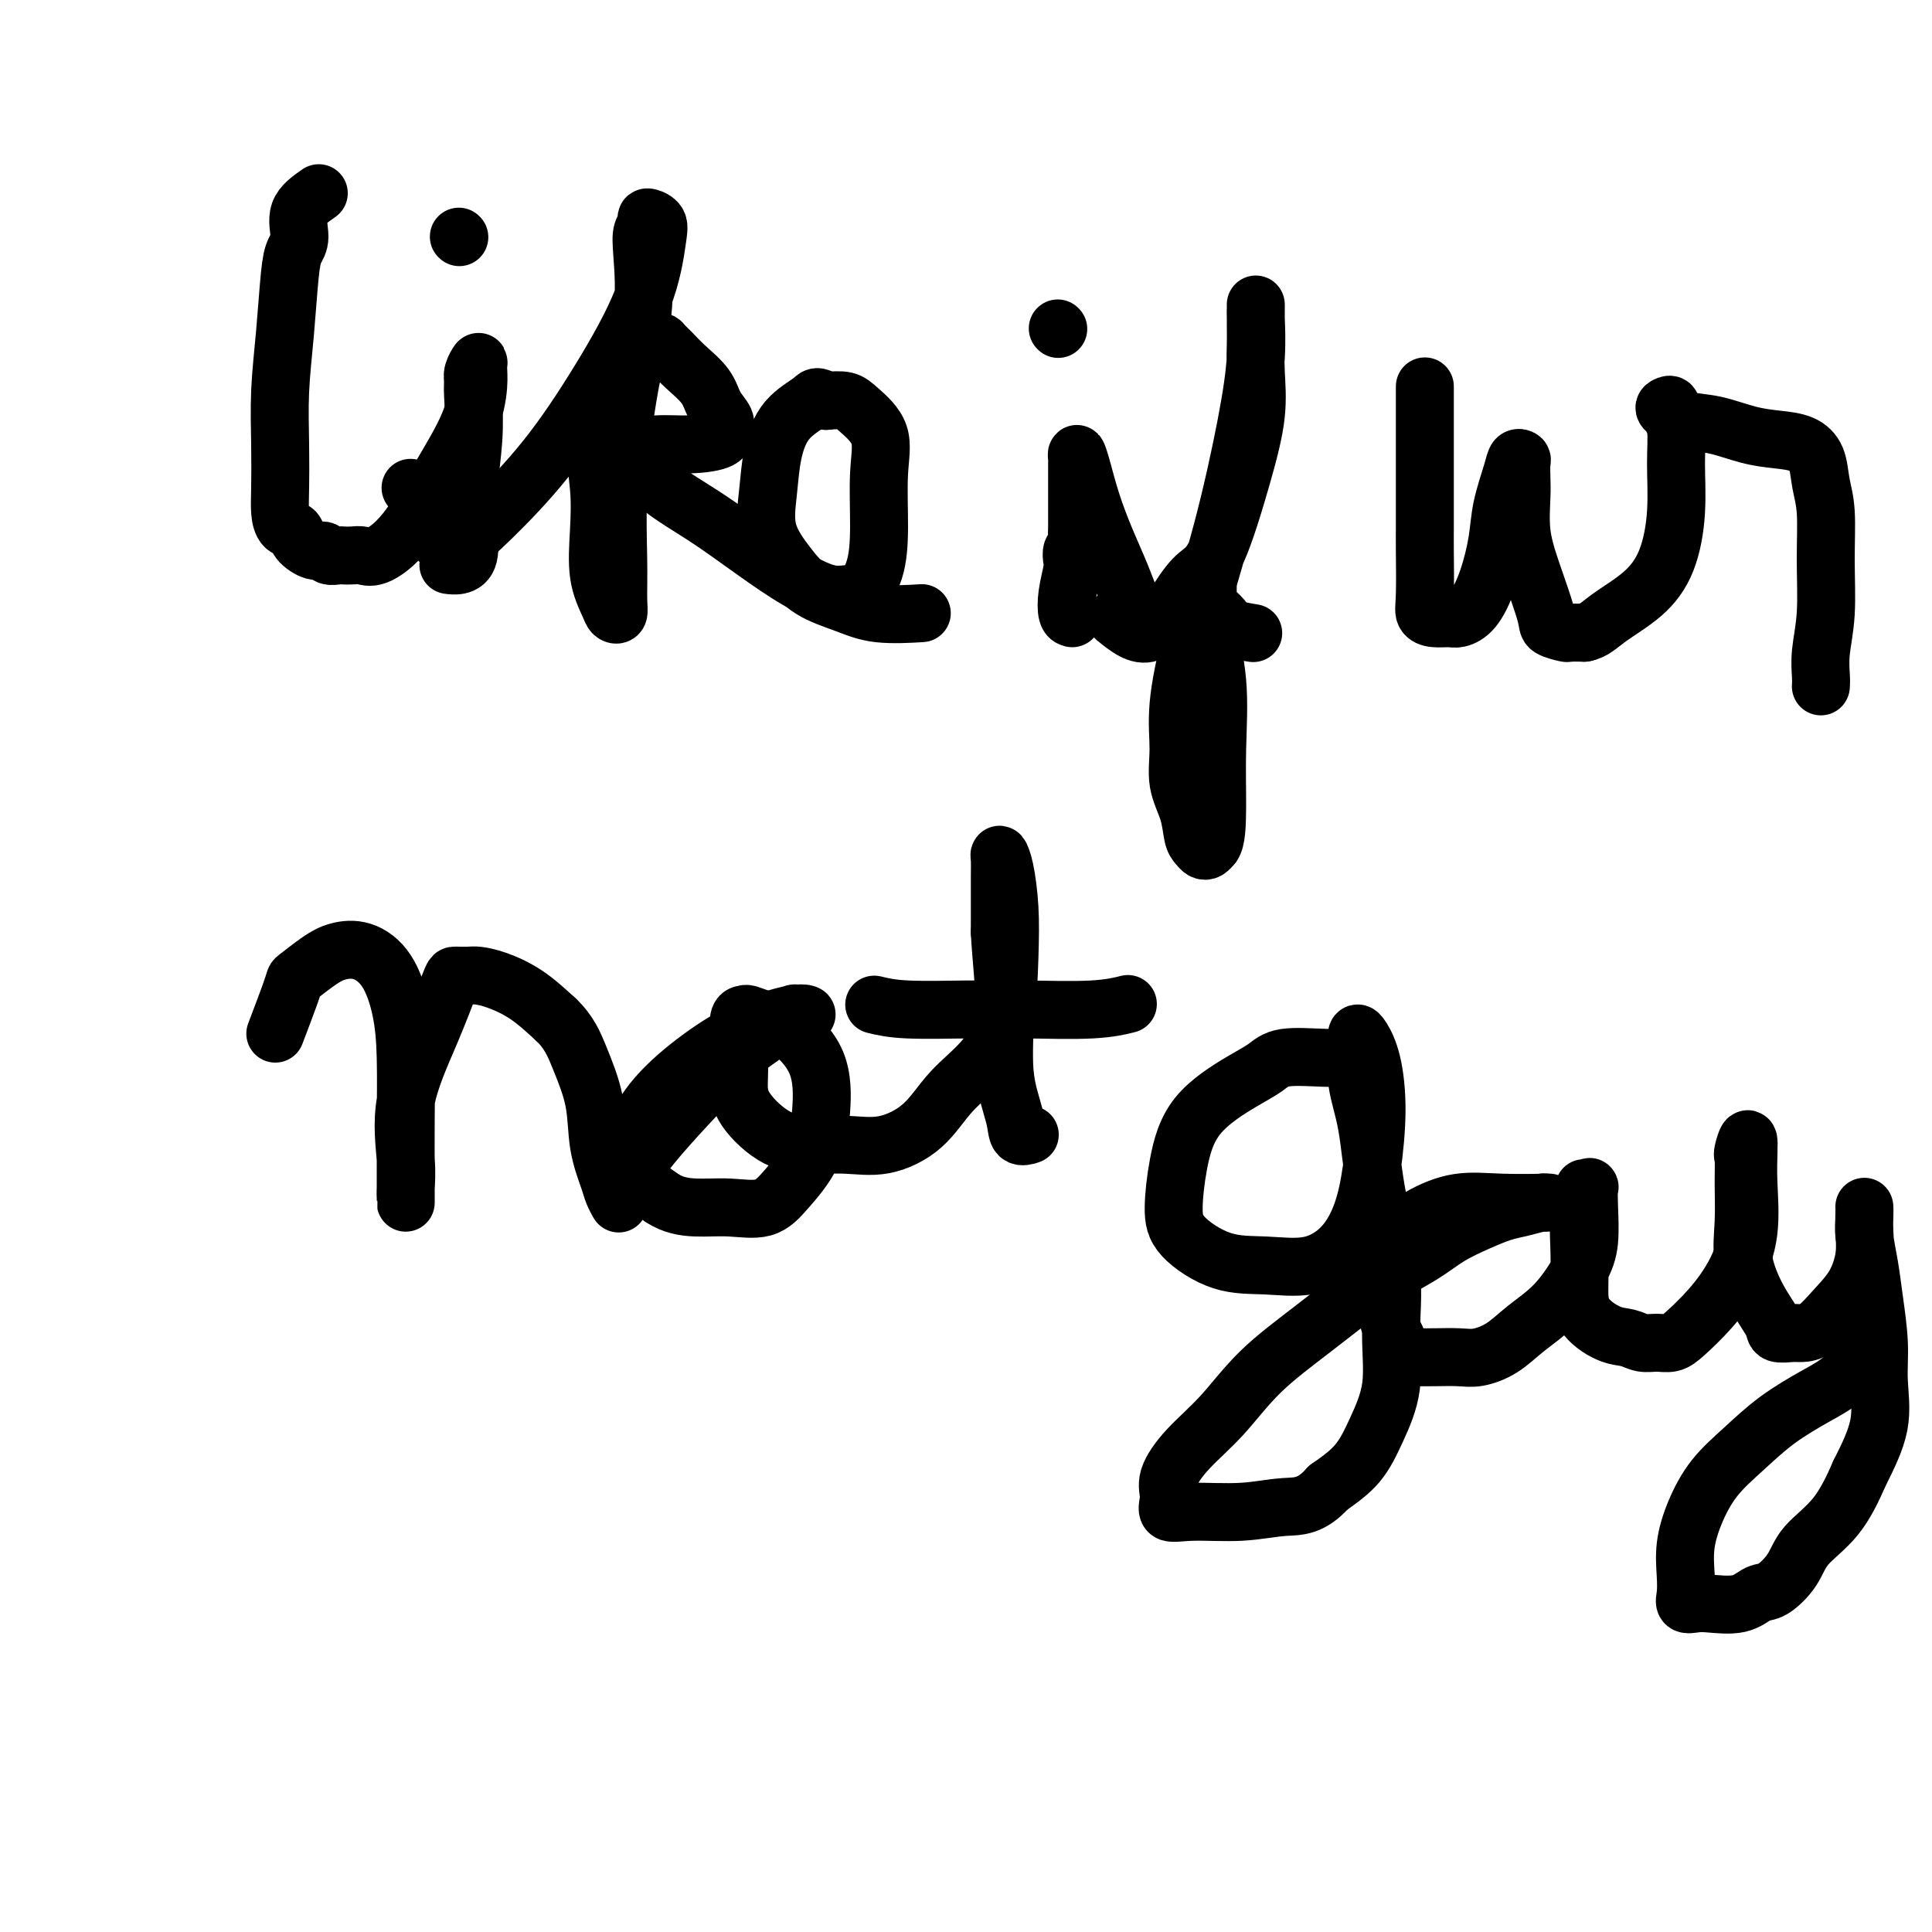
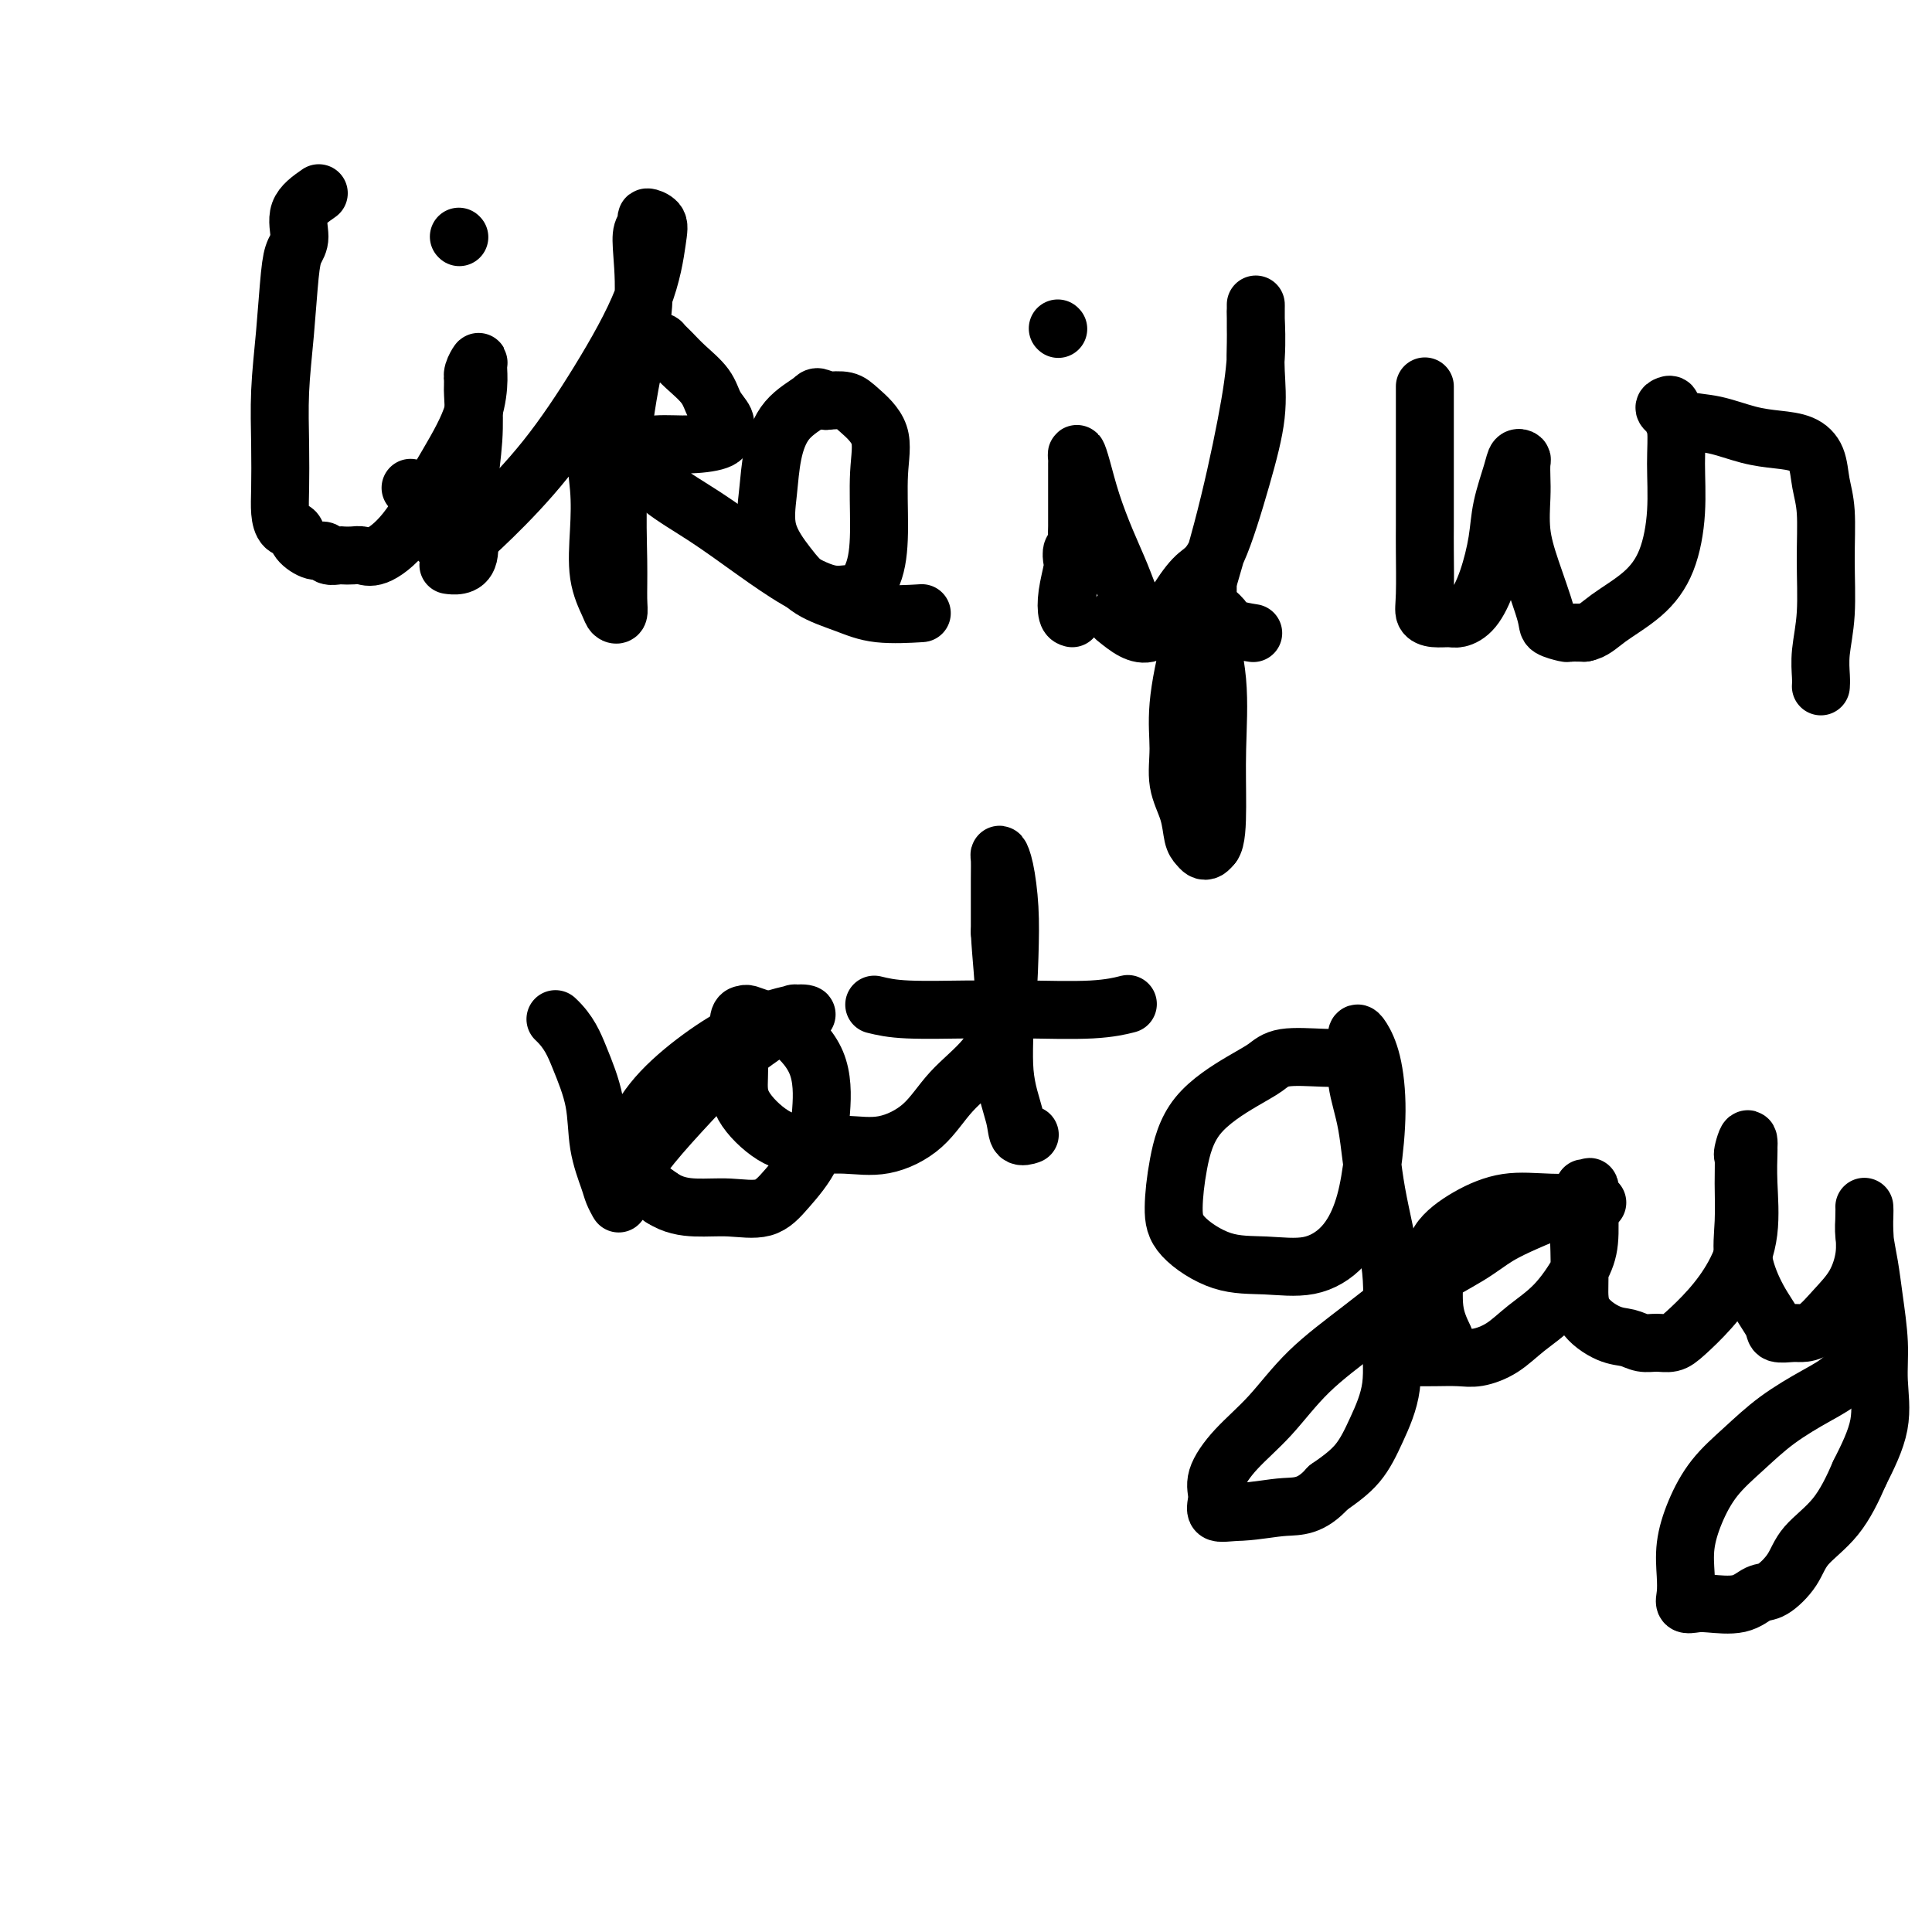
<svg xmlns="http://www.w3.org/2000/svg" viewBox="0 0 400 400" version="1.1">
  <g fill="none" stroke="#000000" stroke-width="12" stroke-linecap="round" stroke-linejoin="round">
    <path d="M66,40c-1.714,1.195 -3.429,2.391 -4,4c-0.571,1.609 0.001,3.633 0,5c-0.001,1.367 -0.575,2.077 -1,3c-0.425,0.923 -0.702,2.059 -1,5c-0.298,2.941 -0.616,7.686 -1,12c-0.384,4.314 -0.833,8.196 -1,12c-0.167,3.804 -0.052,7.529 0,11c0.052,3.471 0.039,6.687 0,9c-0.039,2.313 -0.106,3.724 0,5c0.106,1.276 0.386,2.418 1,3c0.614,0.582 1.564,0.605 2,1c0.436,0.395 0.358,1.164 1,2c0.642,0.836 2.002,1.741 3,2c0.998,0.259 1.632,-0.126 2,0c0.368,0.126 0.468,0.765 1,1c0.532,0.235 1.494,0.066 2,0c0.506,-0.066 0.555,-0.028 1,0c0.445,0.028 1.285,0.046 2,0c0.715,-0.046 1.305,-0.154 2,0c0.695,0.154 1.497,0.572 3,0c1.503,-0.572 3.709,-2.135 6,-5c2.291,-2.865 4.667,-7.032 7,-11c2.333,-3.968 4.621,-7.737 6,-11c1.379,-3.263 1.847,-6.021 2,-8c0.153,-1.979 -0.011,-3.180 0,-4c0.011,-0.820 0.195,-1.259 0,-1c-0.195,0.259 -0.770,1.217 -1,2c-0.230,0.783 -0.115,1.392 0,2" />
    <path d="M98,79c-0.171,1.019 -0.097,2.065 0,4c0.097,1.935 0.217,4.757 0,8c-0.217,3.243 -0.769,6.908 -1,10c-0.231,3.092 -0.139,5.613 0,8c0.139,2.387 0.326,4.640 0,6c-0.326,1.360 -1.165,1.828 -2,2c-0.835,0.172 -1.667,0.049 -2,0c-0.333,-0.049 -0.166,-0.025 0,0" />
    <path d="M95,49c0.000,0.000 0.100,0.100 0.1,0.1" />
    <path d="M85,101c2.519,3.320 5.038,6.640 6,8c0.962,1.360 0.366,0.760 0,1c-0.366,0.240 -0.501,1.318 0,2c0.501,0.682 1.637,0.966 2,1c0.363,0.034 -0.049,-0.183 0,0c0.049,0.183 0.558,0.768 2,0c1.442,-0.768 3.815,-2.887 7,-6c3.185,-3.113 7.181,-7.219 11,-12c3.819,-4.781 7.460,-10.238 11,-16c3.540,-5.762 6.978,-11.829 9,-17c2.022,-5.171 2.629,-9.448 3,-12c0.371,-2.552 0.505,-3.381 0,-4c-0.505,-0.619 -1.649,-1.027 -2,-1c-0.351,0.027 0.093,0.489 0,1c-0.093,0.511 -0.722,1.070 -1,2c-0.278,0.930 -0.204,2.231 0,5c0.204,2.769 0.538,7.007 0,12c-0.538,4.993 -1.947,10.743 -3,17c-1.053,6.257 -1.750,13.022 -2,19c-0.250,5.978 -0.055,11.167 0,15c0.055,3.833 -0.031,6.308 0,8c0.031,1.692 0.180,2.602 0,3c-0.180,0.398 -0.688,0.284 -1,0c-0.312,-0.284 -0.427,-0.737 -1,-2c-0.573,-1.263 -1.602,-3.334 -2,-6c-0.398,-2.666 -0.165,-5.927 0,-9c0.165,-3.073 0.261,-5.958 0,-9c-0.261,-3.042 -0.878,-6.242 0,-10c0.878,-3.758 3.251,-8.074 5,-11c1.749,-2.926 2.875,-4.463 4,-6" />
    <path d="M133,74c2.005,-3.316 2.517,-3.105 3,-3c0.483,0.105 0.938,0.103 1,0c0.062,-0.103 -0.269,-0.306 0,0c0.269,0.306 1.137,1.121 2,2c0.863,0.879 1.719,1.821 3,3c1.281,1.179 2.985,2.596 4,4c1.015,1.404 1.341,2.797 2,4c0.659,1.203 1.651,2.216 2,3c0.349,0.784 0.057,1.337 0,2c-0.057,0.663 0.122,1.434 -1,2c-1.122,0.566 -3.547,0.926 -6,1c-2.453,0.074 -4.936,-0.138 -7,0c-2.064,0.138 -3.708,0.624 -5,1c-1.292,0.376 -2.232,0.640 -2,1c0.232,0.360 1.638,0.816 3,2c1.362,1.184 2.681,3.096 5,5c2.319,1.904 5.636,3.802 9,6c3.364,2.198 6.773,4.697 10,7c3.227,2.303 6.272,4.409 9,6c2.728,1.591 5.137,2.668 7,3c1.863,0.332 3.178,-0.082 4,0c0.822,0.082 1.152,0.659 2,0c0.848,-0.659 2.214,-2.554 3,-5c0.786,-2.446 0.991,-5.444 1,-9c0.009,-3.556 -0.177,-7.671 0,-11c0.177,-3.329 0.718,-5.872 0,-8c-0.718,-2.128 -2.693,-3.842 -4,-5c-1.307,-1.158 -1.945,-1.759 -3,-2c-1.055,-0.241 -2.528,-0.120 -4,0" />
    <path d="M171,83c-2.123,-1.239 -1.931,-0.837 -3,0c-1.069,0.837 -3.399,2.109 -5,4c-1.601,1.891 -2.472,4.400 -3,7c-0.528,2.600 -0.712,5.291 -1,8c-0.288,2.709 -0.679,5.437 0,8c0.679,2.563 2.428,4.960 4,7c1.572,2.040 2.965,3.723 5,5c2.035,1.277 4.710,2.146 7,3c2.290,0.854 4.193,1.691 7,2c2.807,0.309 6.516,0.088 8,0c1.484,-0.088 0.742,-0.044 0,0" />
    <path d="M222,128c-0.393,-0.109 -0.786,-0.218 -1,-1c-0.214,-0.782 -0.250,-2.236 0,-4c0.250,-1.764 0.785,-3.838 1,-5c0.215,-1.162 0.110,-1.412 0,-2c-0.110,-0.588 -0.226,-1.513 0,-2c0.226,-0.487 0.793,-0.534 1,-1c0.207,-0.466 0.056,-1.351 0,-2c-0.056,-0.649 -0.015,-1.062 0,-2c0.015,-0.938 0.003,-2.400 0,-4c-0.003,-1.600 0.001,-3.337 0,-5c-0.001,-1.663 -0.009,-3.253 0,-4c0.009,-0.747 0.036,-0.653 0,-1c-0.036,-0.347 -0.133,-1.137 0,-1c0.133,0.137 0.498,1.199 1,3c0.502,1.801 1.143,4.339 2,7c0.857,2.661 1.931,5.445 3,8c1.069,2.555 2.134,4.880 3,7c0.866,2.120 1.533,4.034 2,5c0.467,0.966 0.733,0.983 1,1" />
    <path d="M235,125c2.000,4.833 1.000,2.417 0,0" />
    <path d="M219,68c0.000,0.000 0.100,0.100 0.1,0.1" />
    <path d="M231,128c2.377,1.923 4.754,3.847 7,3c2.246,-0.847 4.361,-4.463 6,-7c1.639,-2.537 2.803,-3.993 4,-5c1.197,-1.007 2.426,-1.564 4,-5c1.574,-3.436 3.494,-9.750 5,-15c1.506,-5.250 2.600,-9.437 3,-13c0.400,-3.563 0.107,-6.502 0,-9c-0.107,-2.498 -0.029,-4.555 0,-6c0.029,-1.445 0.008,-2.279 0,-3c-0.008,-0.721 -0.002,-1.330 0,-2c0.002,-0.670 0.002,-1.402 0,-2c-0.002,-0.598 -0.004,-1.061 0,-1c0.004,0.061 0.016,0.645 0,1c-0.016,0.355 -0.058,0.482 0,2c0.058,1.518 0.218,4.427 0,8c-0.218,3.573 -0.814,7.812 -2,14c-1.186,6.188 -2.960,14.327 -5,22c-2.040,7.673 -4.344,14.879 -6,21c-1.656,6.121 -2.665,11.156 -3,15c-0.335,3.844 0.004,6.497 0,9c-0.004,2.503 -0.352,4.856 0,7c0.352,2.144 1.404,4.078 2,6c0.596,1.922 0.737,3.833 1,5c0.263,1.167 0.648,1.591 1,2c0.352,0.409 0.672,0.802 1,1c0.328,0.198 0.665,0.199 1,0c0.335,-0.199 0.667,-0.600 1,-1" />
    <path d="M251,175c0.854,-0.956 0.989,-4.347 1,-8c0.011,-3.653 -0.102,-7.570 0,-12c0.102,-4.430 0.420,-9.373 0,-14c-0.420,-4.627 -1.577,-8.937 -2,-12c-0.423,-3.063 -0.113,-4.881 0,-6c0.113,-1.119 0.030,-1.541 0,-2c-0.030,-0.459 -0.006,-0.954 0,-1c0.006,-0.046 -0.006,0.358 0,1c0.006,0.642 0.030,1.524 0,2c-0.030,0.476 -0.112,0.548 0,1c0.112,0.452 0.420,1.284 1,2c0.580,0.716 1.434,1.316 2,2c0.566,0.684 0.845,1.453 2,2c1.155,0.547 3.187,0.870 4,1c0.813,0.130 0.406,0.065 0,0" />
    <path d="M295,80c0.000,2.129 0.000,4.257 0,8c-0.000,3.743 -0.001,9.100 0,13c0.001,3.900 0.005,6.341 0,8c-0.005,1.659 -0.020,2.535 0,5c0.020,2.465 0.073,6.518 0,9c-0.073,2.482 -0.274,3.394 0,4c0.274,0.606 1.021,0.907 2,1c0.979,0.093 2.189,-0.020 3,0c0.811,0.020 1.225,0.175 2,0c0.775,-0.175 1.913,-0.679 3,-2c1.087,-1.321 2.122,-3.457 3,-6c0.878,-2.543 1.598,-5.491 2,-8c0.402,-2.509 0.486,-4.580 1,-7c0.514,-2.420 1.458,-5.190 2,-7c0.542,-1.810 0.681,-2.661 1,-3c0.319,-0.339 0.816,-0.165 1,0c0.184,0.165 0.054,0.321 0,1c-0.054,0.679 -0.031,1.880 0,3c0.031,1.120 0.072,2.159 0,4c-0.072,1.841 -0.257,4.483 0,7c0.257,2.517 0.956,4.909 2,8c1.044,3.091 2.432,6.881 3,9c0.568,2.119 0.317,2.568 1,3c0.683,0.432 2.299,0.847 3,1c0.701,0.153 0.486,0.044 1,0c0.514,-0.044 1.757,-0.022 3,0" />
    <path d="M328,131c1.863,-0.301 3.021,-1.555 5,-3c1.979,-1.445 4.780,-3.083 7,-5c2.220,-1.917 3.859,-4.113 5,-7c1.141,-2.887 1.785,-6.466 2,-10c0.215,-3.534 0.002,-7.024 0,-10c-0.002,-2.976 0.207,-5.436 0,-7c-0.207,-1.564 -0.829,-2.230 -1,-3c-0.171,-0.770 0.111,-1.644 0,-2c-0.111,-0.356 -0.615,-0.194 -1,0c-0.385,0.194 -0.653,0.419 0,1c0.653,0.581 2.226,1.516 4,2c1.774,0.484 3.750,0.515 6,1c2.250,0.485 4.774,1.423 7,2c2.226,0.577 4.156,0.793 6,1c1.844,0.207 3.604,0.406 5,1c1.396,0.594 2.428,1.584 3,3c0.572,1.416 0.686,3.259 1,5c0.314,1.741 0.830,3.380 1,6c0.170,2.620 -0.007,6.223 0,10c0.007,3.777 0.198,7.730 0,11c-0.198,3.270 -0.785,5.857 -1,8c-0.215,2.143 -0.058,3.842 0,5c0.058,1.158 0.016,1.773 0,2c-0.016,0.227 -0.004,0.065 0,0c0.004,-0.065 0.002,-0.032 0,0" />
-     <path d="M57,214c1.159,-3.051 2.318,-6.103 3,-8c0.682,-1.897 0.887,-2.640 1,-3c0.113,-0.360 0.134,-0.336 1,-1c0.866,-0.664 2.578,-2.015 4,-3c1.422,-0.985 2.553,-1.604 4,-2c1.447,-0.396 3.211,-0.570 5,0c1.789,0.570 3.604,1.883 5,4c1.396,2.117 2.374,5.039 3,8c0.626,2.961 0.900,5.961 1,10c0.100,4.039 0.027,9.118 0,13c-0.027,3.882 -0.008,6.567 0,9c0.008,2.433 0.003,4.614 0,6c-0.003,1.386 -0.005,1.977 0,2c0.005,0.023 0.016,-0.523 0,-1c-0.016,-0.477 -0.061,-0.884 0,-2c0.061,-1.116 0.226,-2.940 0,-6c-0.226,-3.060 -0.843,-7.356 0,-12c0.843,-4.644 3.146,-9.637 5,-14c1.854,-4.363 3.258,-8.098 4,-10c0.742,-1.902 0.822,-1.972 1,-2c0.178,-0.028 0.454,-0.014 1,0c0.546,0.014 1.362,0.029 2,0c0.638,-0.029 1.099,-0.100 2,0c0.901,0.100 2.243,0.373 4,1c1.757,0.627 3.931,1.608 6,3c2.069,1.392 4.035,3.196 6,5" />
    <path d="M115,211c2.815,2.622 3.853,5.177 5,8c1.147,2.823 2.402,5.913 3,9c0.598,3.087 0.539,6.172 1,9c0.461,2.828 1.443,5.398 2,7c0.557,1.602 0.689,2.237 1,3c0.311,0.763 0.800,1.653 1,2c0.200,0.347 0.111,0.151 0,0c-0.111,-0.151 -0.245,-0.258 0,-1c0.245,-0.742 0.869,-2.120 2,-4c1.131,-1.880 2.769,-4.263 5,-7c2.231,-2.737 5.056,-5.830 8,-9c2.944,-3.170 6.007,-6.419 9,-9c2.993,-2.581 5.917,-4.495 8,-6c2.083,-1.505 3.324,-2.601 4,-3c0.676,-0.399 0.786,-0.100 1,0c0.214,0.100 0.532,0.001 1,0c0.468,-0.001 1.084,0.096 1,0c-0.084,-0.096 -0.869,-0.387 -3,0c-2.131,0.387 -5.606,1.450 -9,3c-3.394,1.550 -6.705,3.587 -10,6c-3.295,2.413 -6.574,5.202 -9,8c-2.426,2.798 -4.001,5.606 -5,8c-0.999,2.394 -1.423,4.375 -1,6c0.423,1.625 1.692,2.893 3,4c1.308,1.107 2.654,2.054 4,3" />
    <path d="M137,248c2.341,1.547 4.693,1.915 7,2c2.307,0.085 4.569,-0.115 7,0c2.431,0.115 5.031,0.543 7,0c1.969,-0.543 3.308,-2.058 5,-4c1.692,-1.942 3.737,-4.313 5,-7c1.263,-2.687 1.743,-5.690 2,-9c0.257,-3.310 0.290,-6.925 -1,-10c-1.290,-3.075 -3.905,-5.608 -6,-7c-2.095,-1.392 -3.672,-1.642 -5,-2c-1.328,-0.358 -2.408,-0.824 -3,-1c-0.592,-0.176 -0.695,-0.062 -1,0c-0.305,0.062 -0.810,0.072 -1,1c-0.190,0.928 -0.063,2.774 0,5c0.063,2.226 0.061,4.830 0,7c-0.061,2.170 -0.183,3.904 1,6c1.183,2.096 3.670,4.552 6,6c2.330,1.448 4.504,1.887 7,2c2.496,0.113 5.315,-0.101 8,0c2.685,0.101 5.238,0.518 8,0c2.762,-0.518 5.735,-1.972 8,-4c2.265,-2.028 3.823,-4.629 6,-7c2.177,-2.371 4.973,-4.511 7,-7c2.027,-2.489 3.286,-5.326 4,-9c0.714,-3.674 0.885,-8.184 1,-12c0.115,-3.816 0.174,-6.939 0,-10c-0.174,-3.061 -0.583,-6.061 -1,-8c-0.417,-1.939 -0.844,-2.819 -1,-3c-0.156,-0.181 -0.042,0.336 0,1c0.042,0.664 0.012,1.475 0,4c-0.012,2.525 -0.006,6.762 0,11" />
    <path d="M207,193c0.257,5.152 0.899,10.032 1,15c0.101,4.968 -0.341,10.025 0,14c0.341,3.975 1.464,6.869 2,9c0.536,2.131 0.484,3.499 1,4c0.516,0.501 1.601,0.135 2,0c0.399,-0.135 0.114,-0.039 0,0c-0.114,0.039 -0.057,0.019 0,0" />
    <path d="M181,208c1.749,0.423 3.498,0.846 7,1c3.502,0.154 8.757,0.037 12,0c3.243,-0.037 4.474,0.004 6,0c1.526,-0.004 3.347,-0.053 7,0c3.653,0.053 9.137,0.206 13,0c3.863,-0.206 6.104,-0.773 7,-1c0.896,-0.227 0.448,-0.113 0,0" />
    <path d="M281,219c-2.151,0.047 -4.301,0.094 -7,0c-2.699,-0.094 -5.945,-0.328 -8,0c-2.055,0.328 -2.919,1.220 -4,2c-1.081,0.780 -2.379,1.449 -5,3c-2.621,1.551 -6.564,3.985 -9,7c-2.436,3.015 -3.366,6.611 -4,10c-0.634,3.389 -0.973,6.571 -1,9c-0.027,2.429 0.257,4.105 2,6c1.743,1.895 4.946,4.008 8,5c3.054,0.992 5.959,0.862 9,1c3.041,0.138 6.217,0.544 9,0c2.783,-0.544 5.175,-2.038 7,-4c1.825,-1.962 3.085,-4.392 4,-7c0.915,-2.608 1.485,-5.393 2,-9c0.515,-3.607 0.975,-8.035 1,-12c0.025,-3.965 -0.385,-7.467 -1,-10c-0.615,-2.533 -1.434,-4.098 -2,-5c-0.566,-0.902 -0.877,-1.140 -1,-1c-0.123,0.140 -0.057,0.658 0,1c0.057,0.342 0.104,0.508 0,2c-0.104,1.492 -0.358,4.309 0,7c0.358,2.691 1.328,5.255 2,9c0.672,3.745 1.047,8.670 2,14c0.953,5.330 2.483,11.065 3,16c0.517,4.935 0.020,9.071 0,13c-0.020,3.929 0.438,7.651 0,11c-0.438,3.349 -1.772,6.325 -3,9c-1.228,2.675 -2.351,5.050 -4,7c-1.649,1.950 -3.825,3.475 -6,5" />
-     <path d="M275,308c-3.644,4.091 -6.254,3.820 -9,4c-2.746,0.180 -5.628,0.812 -9,1c-3.372,0.188 -7.234,-0.069 -10,0c-2.766,0.069 -4.437,0.462 -5,0c-0.563,-0.462 -0.017,-1.779 0,-3c0.017,-1.221 -0.493,-2.346 0,-4c0.493,-1.654 1.989,-3.838 4,-6c2.011,-2.162 4.536,-4.304 7,-7c2.464,-2.696 4.867,-5.947 8,-9c3.133,-3.053 6.998,-5.910 11,-9c4.002,-3.090 8.142,-6.414 12,-9c3.858,-2.586 7.434,-4.433 10,-6c2.566,-1.567 4.123,-2.854 6,-4c1.877,-1.146 4.073,-2.149 6,-3c1.927,-0.851 3.586,-1.548 5,-2c1.414,-0.452 2.582,-0.657 4,-1c1.418,-0.343 3.085,-0.823 4,-1c0.915,-0.177 1.076,-0.049 1,0c-0.076,0.049 -0.391,0.021 0,0c0.391,-0.021 1.488,-0.033 0,0c-1.488,0.033 -5.561,0.112 -9,0c-3.439,-0.112 -6.243,-0.415 -9,0c-2.757,0.415 -5.465,1.548 -8,3c-2.535,1.452 -4.896,3.224 -6,5c-1.104,1.776 -0.951,3.555 -1,6c-0.049,2.445 -0.300,5.556 0,8c0.300,2.444 1.150,4.222 2,6" />
+     <path d="M275,308c-3.644,4.091 -6.254,3.820 -9,4c-2.746,0.180 -5.628,0.812 -9,1c-2.766,0.069 -4.437,0.462 -5,0c-0.563,-0.462 -0.017,-1.779 0,-3c0.017,-1.221 -0.493,-2.346 0,-4c0.493,-1.654 1.989,-3.838 4,-6c2.011,-2.162 4.536,-4.304 7,-7c2.464,-2.696 4.867,-5.947 8,-9c3.133,-3.053 6.998,-5.910 11,-9c4.002,-3.090 8.142,-6.414 12,-9c3.858,-2.586 7.434,-4.433 10,-6c2.566,-1.567 4.123,-2.854 6,-4c1.877,-1.146 4.073,-2.149 6,-3c1.927,-0.851 3.586,-1.548 5,-2c1.414,-0.452 2.582,-0.657 4,-1c1.418,-0.343 3.085,-0.823 4,-1c0.915,-0.177 1.076,-0.049 1,0c-0.076,0.049 -0.391,0.021 0,0c0.391,-0.021 1.488,-0.033 0,0c-1.488,0.033 -5.561,0.112 -9,0c-3.439,-0.112 -6.243,-0.415 -9,0c-2.757,0.415 -5.465,1.548 -8,3c-2.535,1.452 -4.896,3.224 -6,5c-1.104,1.776 -0.951,3.555 -1,6c-0.049,2.445 -0.300,5.556 0,8c0.300,2.444 1.150,4.222 2,6" />
    <path d="M289,277c0.886,3.999 2.603,3.995 4,4c1.397,0.005 2.476,0.018 4,0c1.524,-0.018 3.495,-0.067 5,0c1.505,0.067 2.546,0.248 4,0c1.454,-0.248 3.322,-0.927 5,-2c1.678,-1.073 3.168,-2.541 5,-4c1.832,-1.459 4.007,-2.910 6,-5c1.993,-2.090 3.803,-4.819 5,-7c1.197,-2.181 1.781,-3.814 2,-6c0.219,-2.186 0.074,-4.925 0,-7c-0.074,-2.075 -0.076,-3.485 0,-4c0.076,-0.515 0.231,-0.135 0,0c-0.231,0.135 -0.846,0.026 -1,0c-0.154,-0.026 0.155,0.033 0,1c-0.155,0.967 -0.772,2.844 -1,5c-0.228,2.156 -0.066,4.591 0,7c0.066,2.409 0.037,4.793 0,7c-0.037,2.207 -0.082,4.237 1,6c1.082,1.763 3.290,3.258 5,4c1.710,0.742 2.921,0.731 4,1c1.079,0.269 2.027,0.819 3,1c0.973,0.181 1.972,-0.006 3,0c1.028,0.006 2.087,0.204 3,0c0.913,-0.204 1.681,-0.811 3,-2c1.319,-1.189 3.191,-2.960 5,-5c1.809,-2.040 3.557,-4.351 5,-7c1.443,-2.649 2.583,-5.638 3,-9c0.417,-3.362 0.112,-7.097 0,-10c-0.112,-2.903 -0.032,-4.972 0,-6c0.032,-1.028 0.016,-1.014 0,-1" />
    <path d="M362,238c0.237,-4.090 -0.671,-1.315 -1,0c-0.329,1.315 -0.080,1.169 0,2c0.080,0.831 -0.010,2.638 0,5c0.010,2.362 0.119,5.278 0,8c-0.119,2.722 -0.467,5.251 0,8c0.467,2.749 1.748,5.717 3,8c1.252,2.283 2.473,3.879 3,5c0.527,1.121 0.359,1.767 1,2c0.641,0.233 2.090,0.052 3,0c0.910,-0.052 1.281,0.024 2,0c0.719,-0.024 1.786,-0.147 3,-1c1.214,-0.853 2.574,-2.435 4,-4c1.426,-1.565 2.918,-3.113 4,-5c1.082,-1.887 1.754,-4.115 2,-6c0.246,-1.885 0.066,-3.429 0,-5c-0.066,-1.571 -0.019,-3.171 0,-4c0.019,-0.829 0.008,-0.888 0,-1c-0.008,-0.112 -0.014,-0.278 0,0c0.014,0.278 0.046,0.998 0,2c-0.046,1.002 -0.171,2.284 0,4c0.171,1.716 0.637,3.865 1,6c0.363,2.135 0.622,4.254 1,7c0.378,2.746 0.874,6.117 1,9c0.126,2.883 -0.120,5.276 0,8c0.120,2.724 0.606,5.778 0,9c-0.606,3.222 -2.303,6.611 -4,10" />
    <path d="M385,305c-1.421,3.286 -2.974,6.500 -5,9c-2.026,2.500 -4.524,4.285 -6,6c-1.476,1.715 -1.928,3.360 -3,5c-1.072,1.640 -2.762,3.276 -4,4c-1.238,0.724 -2.024,0.535 -3,1c-0.976,0.465 -2.142,1.584 -4,2c-1.858,0.416 -4.406,0.129 -6,0c-1.594,-0.129 -2.232,-0.101 -3,0c-0.768,0.101 -1.665,0.273 -2,0c-0.335,-0.273 -0.107,-0.991 0,-2c0.107,-1.009 0.095,-2.309 0,-4c-0.095,-1.691 -0.272,-3.774 0,-6c0.272,-2.226 0.994,-4.595 2,-7c1.006,-2.405 2.295,-4.847 4,-7c1.705,-2.153 3.827,-4.017 6,-6c2.173,-1.983 4.397,-4.084 7,-6c2.603,-1.916 5.584,-3.648 8,-5c2.416,-1.352 4.266,-2.326 6,-4c1.734,-1.674 3.353,-4.050 4,-5c0.647,-0.950 0.324,-0.475 0,0" />
  </g>
</svg>